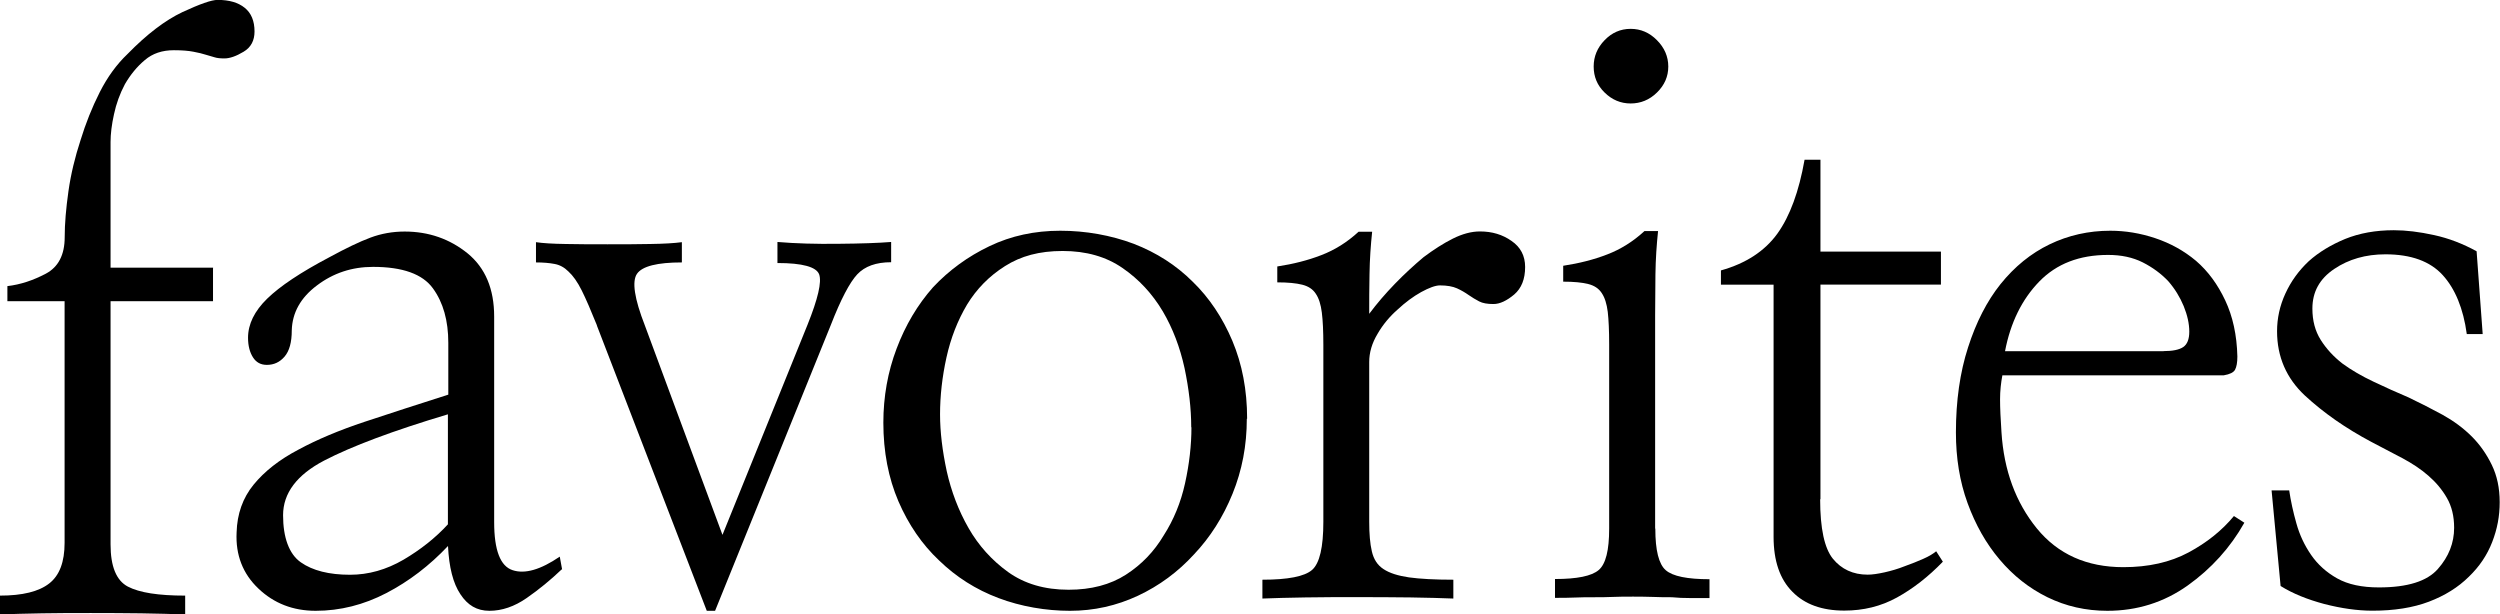
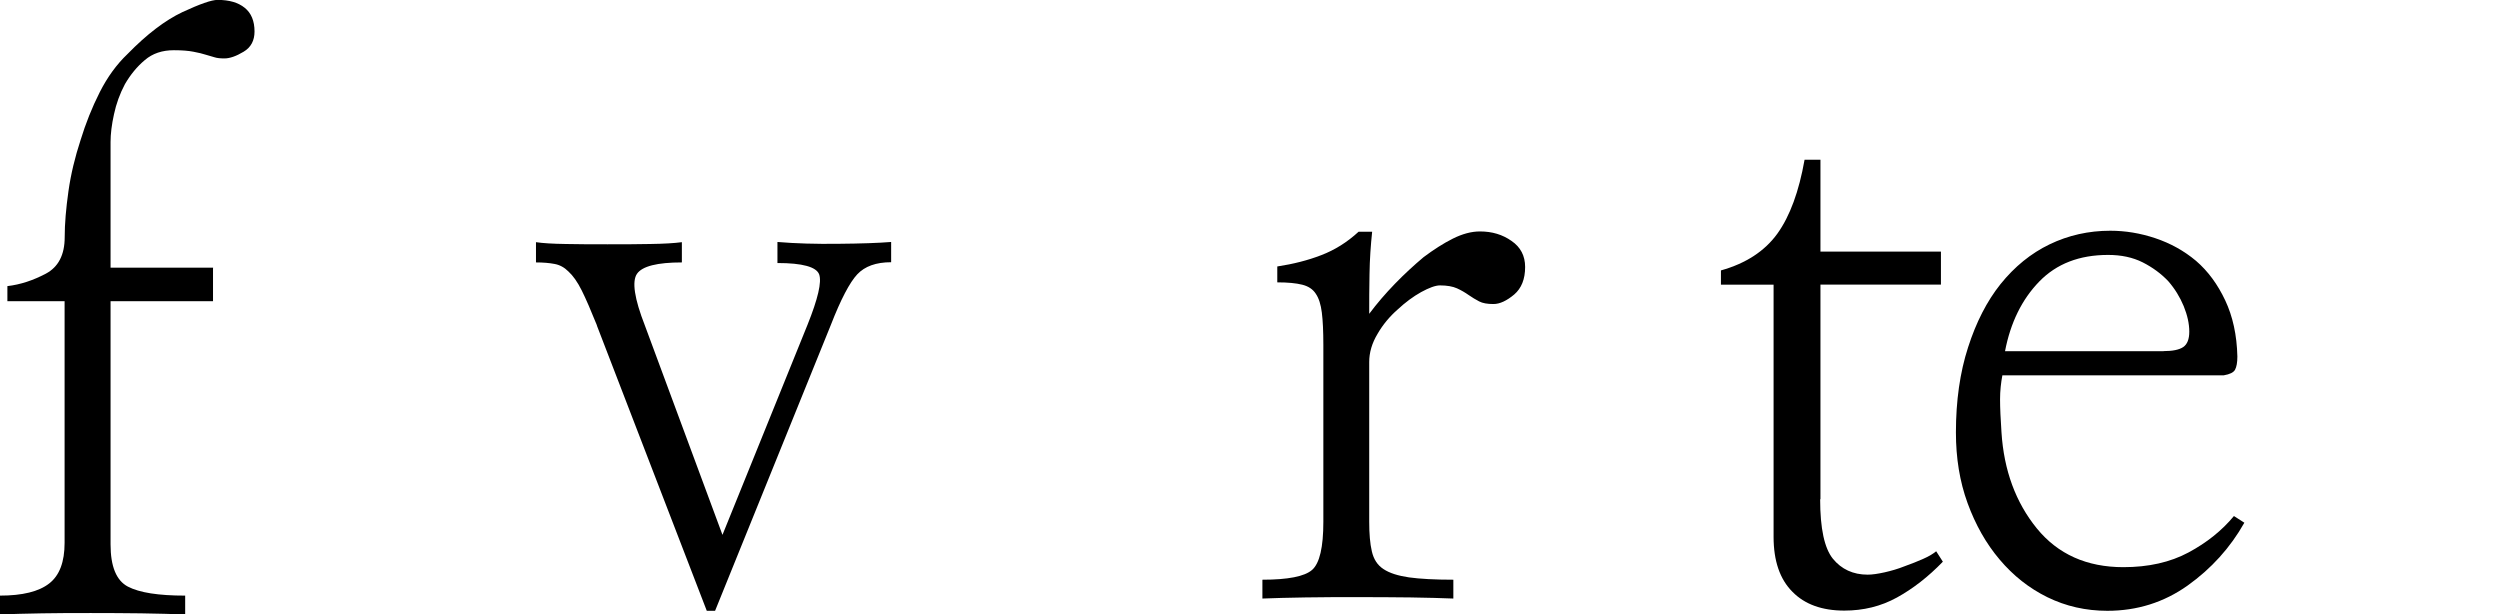
<svg xmlns="http://www.w3.org/2000/svg" id="_レイヤー_2" data-name="レイヤー 2" viewBox="0 0 246.93 60.69">
  <g id="_レイヤー_1-2" data-name="レイヤー 1">
    <g>
      <path d="m21.04,26.49v3.26h-10.12v24.02c0,2.18.57,3.57,1.71,4.17,1.15.6,3.02.89,5.66.89v1.86c-1.29-.05-2.73-.08-4.35-.11-1.62-.02-3.26-.03-4.95-.03s-3.25,0-4.83.03c-1.58.03-2.97.06-4.17.11v-1.86c2.23,0,3.85-.4,4.87-1.2,1.02-.79,1.52-2.13,1.52-4.01v-23.87H.73v-1.49c1.29-.15,2.55-.57,3.8-1.23,1.24-.66,1.86-1.87,1.86-3.6,0-1.34.13-2.84.37-4.54.24-1.7.65-3.38,1.2-5.06.5-1.63,1.13-3.22,1.89-4.72.76-1.5,1.68-2.76,2.72-3.75,1.94-1.99,3.75-3.36,5.46-4.17,1.71-.79,2.86-1.2,3.46-1.2,1.15,0,2.04.26,2.68.78.65.52.97,1.31.97,2.34,0,.89-.35,1.57-1.08,2-.73.44-1.36.66-1.89.66-.4,0-.73-.03-.97-.11-.24-.08-.55-.16-.89-.26-.29-.1-.69-.19-1.2-.29-.5-.1-1.15-.15-1.94-.15-1.15,0-2.1.32-2.86.97-.78.65-1.42,1.44-1.97,2.38-.5.94-.86,1.94-1.08,2.97-.23,1.03-.34,1.96-.34,2.75v12.41h10.12l.02.03Z" />
-       <path d="m55.48,56.24c-1.08,1.03-2.25,1.99-3.46,2.83s-2.44,1.26-3.68,1.26-2.15-.55-2.86-1.63c-.73-1.08-1.13-2.68-1.23-4.77-1.83,1.94-3.86,3.49-6.09,4.65-2.23,1.16-4.56,1.75-6.98,1.75-2.23,0-4.12-.73-5.66-2.2-1.53-1.45-2.26-3.31-2.15-5.54.05-1.83.61-3.41,1.68-4.72,1.07-1.31,2.54-2.47,4.43-3.46,1.83-.99,4.01-1.91,6.54-2.75,2.52-.84,5.29-1.73,8.26-2.68v-5.12c0-2.18-.5-3.98-1.52-5.38-1.02-1.41-2.99-2.12-5.91-2.12-2.09,0-3.93.61-5.54,1.83-1.62,1.21-2.44,2.7-2.49,4.43,0,1.2-.24,2.05-.71,2.6-.47.55-1.05.82-1.75.82-.6,0-1.05-.24-1.37-.74-.32-.5-.49-1.15-.49-1.94,0-1.34.63-2.63,1.89-3.86,1.26-1.23,3.31-2.6,6.14-4.09,1.63-.89,2.99-1.54,4.06-1.94,1.07-.4,2.2-.6,3.38-.6,2.38,0,4.45.73,6.21,2.15,1.76,1.44,2.63,3.52,2.63,6.25v20.3c0,2.78.61,4.36,1.83,4.75,1.21.4,2.76-.05,4.65-1.34l.23,1.26h-.03Zm-11.23-15.32c-5.45,1.63-9.54,3.17-12.23,4.57-2.7,1.41-4.06,3.22-4.06,5.4s.58,3.83,1.75,4.65c1.16.82,2.8,1.23,4.86,1.23,1.83,0,3.59-.5,5.29-1.49,1.68-.99,3.15-2.15,4.38-3.49v-10.86l.02-.02Z" />
      <path d="m58.97,32.16c-.6-1.49-1.1-2.65-1.52-3.49-.42-.84-.86-1.45-1.31-1.86-.4-.4-.86-.65-1.37-.74-.52-.1-1.13-.15-1.83-.15v-2c.65.1,1.62.16,2.94.18,1.31.03,2.68.03,4.12.03s2.89,0,4.23-.03c1.34-.02,2.38-.08,3.12-.18v2c-2.42,0-3.91.37-4.43,1.12-.52.74-.26,2.46.78,5.12l7.66,20.67,8.4-20.75c1.03-2.57,1.42-4.23,1.15-4.98-.28-.74-1.65-1.12-4.12-1.12v-2.08c1.78.15,3.8.21,6.03.18,2.23-.02,3.96-.08,5.2-.18v2c-1.49,0-2.6.4-3.35,1.2-.74.79-1.62,2.46-2.6,4.98l-11.44,28.25h-.82l-10.86-28.19.02.02Z" />
-       <path d="m123.15,41.37c0,2.63-.47,5.09-1.41,7.4-.94,2.31-2.21,4.3-3.8,5.98-1.58,1.73-3.43,3.1-5.54,4.09-2.12.99-4.35,1.49-6.72,1.49s-4.83-.42-7.06-1.26c-2.23-.84-4.18-2.08-5.87-3.72-1.68-1.58-3.02-3.54-4.01-5.83-.99-2.31-1.49-4.9-1.49-7.77,0-2.57.44-5.03,1.31-7.32.87-2.31,2.07-4.33,3.6-6.06,1.58-1.68,3.44-3.04,5.58-4.06,2.13-1.02,4.46-1.52,6.98-1.52s4.99.44,7.26,1.29c2.25.87,4.2,2.12,5.83,3.75,1.63,1.58,2.94,3.54,3.91,5.83.97,2.31,1.46,4.86,1.46,7.69l-.03.02Zm-5.49.82c0-1.83-.23-3.78-.66-5.83-.45-2.05-1.16-3.93-2.15-5.61-1.03-1.73-2.36-3.17-3.98-4.28-1.62-1.12-3.59-1.68-5.91-1.68s-4.12.5-5.69,1.49c-1.57.99-2.81,2.26-3.75,3.8-.94,1.58-1.62,3.33-2.04,5.24-.42,1.91-.63,3.78-.63,5.61,0,1.73.23,3.6.66,5.61.45,2,1.16,3.88,2.15,5.61.99,1.73,2.29,3.18,3.91,4.35,1.62,1.16,3.6,1.75,5.98,1.75,2.23,0,4.12-.5,5.66-1.49,1.54-.99,2.78-2.28,3.72-3.86.99-1.54,1.7-3.26,2.12-5.17.42-1.91.63-3.75.63-5.54l-.02.03Z" />
      <path d="m135.26,30.97c.74-.99,1.58-1.97,2.52-2.94.94-.97,1.89-1.84,2.83-2.63.99-.74,1.95-1.36,2.89-1.83.94-.47,1.83-.71,2.68-.71,1.2,0,2.23.31,3.12.94.89.61,1.34,1.47,1.34,2.57,0,1.2-.36,2.1-1.08,2.72-.73.61-1.41.94-2.05.94-.6,0-1.07-.08-1.41-.26-.34-.18-.7-.39-1.04-.63-.34-.24-.73-.47-1.15-.66-.42-.19-.99-.29-1.68-.29-.45,0-1.07.23-1.86.66-.79.44-1.57,1.02-2.31,1.71-.79.69-1.47,1.5-2,2.42-.55.92-.82,1.84-.82,2.78v15.76c0,1.2.08,2.17.26,2.94.18.78.55,1.36,1.15,1.75.6.4,1.44.66,2.52.82,1.08.15,2.55.23,4.38.23v1.86c-1.15-.05-2.55-.08-4.23-.11-1.68-.02-3.43-.03-5.2-.03s-3.52,0-5.2.03c-1.68.03-3.1.06-4.23.11v-1.86c2.52,0,4.17-.32,4.91-.97.74-.65,1.11-2.23,1.11-4.75v-17.47c0-1.34-.05-2.41-.15-3.2s-.29-1.41-.6-1.86c-.29-.45-.74-.74-1.34-.89-.6-.15-1.41-.23-2.46-.23v-1.57c1.58-.24,3.04-.61,4.35-1.12,1.31-.5,2.54-1.26,3.68-2.31h1.34c-.14,1.34-.24,2.73-.26,4.17-.03,1.44-.03,2.75-.03,3.94l.02-.03Z" />
-       <path d="m163.5,52.23c0,2.13.34,3.49,1.03,4.09.69.6,2.13.89,4.32.89v1.86h-1.94c-.6,0-1.2-.02-1.78-.08-.6,0-1.2,0-1.83-.03-.62-.02-1.28-.03-1.97-.03-.74,0-1.42,0-2.05.03-.61.03-1.23.03-1.83.03-.65,0-1.28,0-1.89.03-.61.03-1.28.03-1.97.03v-1.86c2.18,0,3.62-.29,4.32-.89.7-.6,1.03-1.96,1.03-4.09v-18.21c0-1.34-.05-2.41-.14-3.2-.1-.79-.29-1.41-.6-1.86-.29-.45-.74-.74-1.34-.89-.6-.15-1.41-.23-2.46-.23v-1.57c1.58-.24,3.04-.61,4.35-1.12,1.31-.5,2.54-1.26,3.68-2.31h1.34c-.14,1.34-.24,2.76-.26,4.28s-.03,2.86-.03,4.06v21.04l.02.02Zm-6.09-45.66c0-.99.36-1.86,1.08-2.6.71-.74,1.57-1.12,2.57-1.12s1.86.37,2.6,1.12c.74.74,1.12,1.62,1.12,2.6s-.37,1.84-1.12,2.57c-.74.73-1.62,1.08-2.6,1.08s-1.84-.36-2.57-1.08c-.73-.71-1.08-1.57-1.08-2.57Z" />
      <path d="m179.78,49.32c0,2.88.42,4.83,1.26,5.87.84,1.03,1.99,1.57,3.43,1.57.45,0,1-.08,1.68-.23.66-.15,1.32-.34,1.97-.6.69-.24,1.31-.5,1.86-.74.55-.24.97-.5,1.26-.74l.66,1.03c-1.44,1.49-2.96,2.67-4.54,3.54-1.58.87-3.31,1.29-5.2,1.29-2.18,0-3.9-.61-5.12-1.86-1.24-1.24-1.86-3.05-1.86-5.43v-24.9h-5.2v-1.41c2.47-.69,4.33-1.91,5.58-3.64,1.24-1.73,2.13-4.17,2.68-7.29h1.57v9.07h11.9v3.26h-11.9v21.19l-.02.02Z" />
      <path d="m197.78,37.06c-.14.74-.23,1.54-.23,2.38s.05,1.94.14,3.26c.24,3.77,1.41,6.93,3.49,9.49,2.08,2.55,4.93,3.83,8.55,3.83,2.47,0,4.62-.48,6.43-1.45,1.81-.97,3.31-2.17,4.49-3.6l1.03.66c-1.39,2.47-3.27,4.54-5.61,6.21-2.34,1.66-4.99,2.49-7.92,2.49-2.13,0-4.1-.45-5.92-1.34-1.81-.89-3.38-2.13-4.72-3.72-1.34-1.58-2.39-3.44-3.17-5.58s-1.15-4.46-1.15-6.98c0-3.12.4-5.93,1.2-8.4.79-2.47,1.86-4.56,3.2-6.24,1.39-1.73,3.01-3.05,4.86-3.94s3.85-1.34,5.98-1.34c1.49,0,2.97.24,4.46.74,1.49.5,2.83,1.24,4.01,2.23,1.2,1.03,2.15,2.34,2.89,3.91.74,1.57,1.15,3.41,1.2,5.54,0,.6-.08,1.03-.23,1.31-.15.27-.52.45-1.11.55h-21.93.03Zm15.92-2.38c.89,0,1.54-.13,1.94-.4.4-.27.6-.78.6-1.52,0-.79-.19-1.63-.55-2.52-.37-.89-.87-1.71-1.52-2.46-.7-.74-1.54-1.36-2.52-1.86-.99-.5-2.13-.74-3.43-.74-2.83,0-5.09.87-6.8,2.63-1.71,1.76-2.84,4.06-3.38,6.88h15.69l-.03-.02Z" />
-       <path d="m226.11,48.44c.15,1.03.39,2.13.71,3.26.32,1.15.81,2.18,1.46,3.12.65.94,1.5,1.71,2.57,2.31,1.07.6,2.44.89,4.12.89,2.83,0,4.77-.61,5.83-1.83,1.07-1.21,1.6-2.57,1.6-4.06,0-1.15-.24-2.12-.71-2.94-.47-.82-1.08-1.55-1.83-2.2-.74-.65-1.62-1.23-2.6-1.75-.98-.52-2-1.05-3.05-1.6-2.52-1.34-4.7-2.86-6.55-4.57-1.83-1.71-2.75-3.83-2.75-6.35,0-1.29.27-2.52.82-3.72.55-1.2,1.31-2.26,2.31-3.2.99-.89,2.2-1.62,3.6-2.2,1.41-.57,3.01-.86,4.8-.86,1.2,0,2.52.16,3.98.48,1.46.32,2.86.86,4.2,1.6l.6,8.18h-1.57c-.34-2.52-1.15-4.48-2.38-5.83-1.24-1.36-3.12-2.05-5.66-2.05-1.94,0-3.62.48-5.06,1.45-1.44.97-2.15,2.26-2.15,3.91,0,1.2.27,2.21.82,3.09.55.87,1.26,1.65,2.15,2.34.89.65,1.91,1.24,3.05,1.78,1.15.55,2.31,1.07,3.49,1.57,1.15.55,2.26,1.12,3.35,1.71,1.08.6,2.05,1.31,2.89,2.15.79.79,1.45,1.73,1.97,2.8.52,1.07.78,2.29.78,3.68s-.24,2.65-.74,3.94c-.5,1.29-1.26,2.42-2.31,3.43-1.04,1.03-2.36,1.86-3.94,2.46-1.58.6-3.44.89-5.58.89-1.49,0-3.07-.23-4.75-.66-1.68-.45-3.12-1.03-4.32-1.78l-.89-9.44h1.71v-.02Z" />
    </g>
  </g>
</svg>